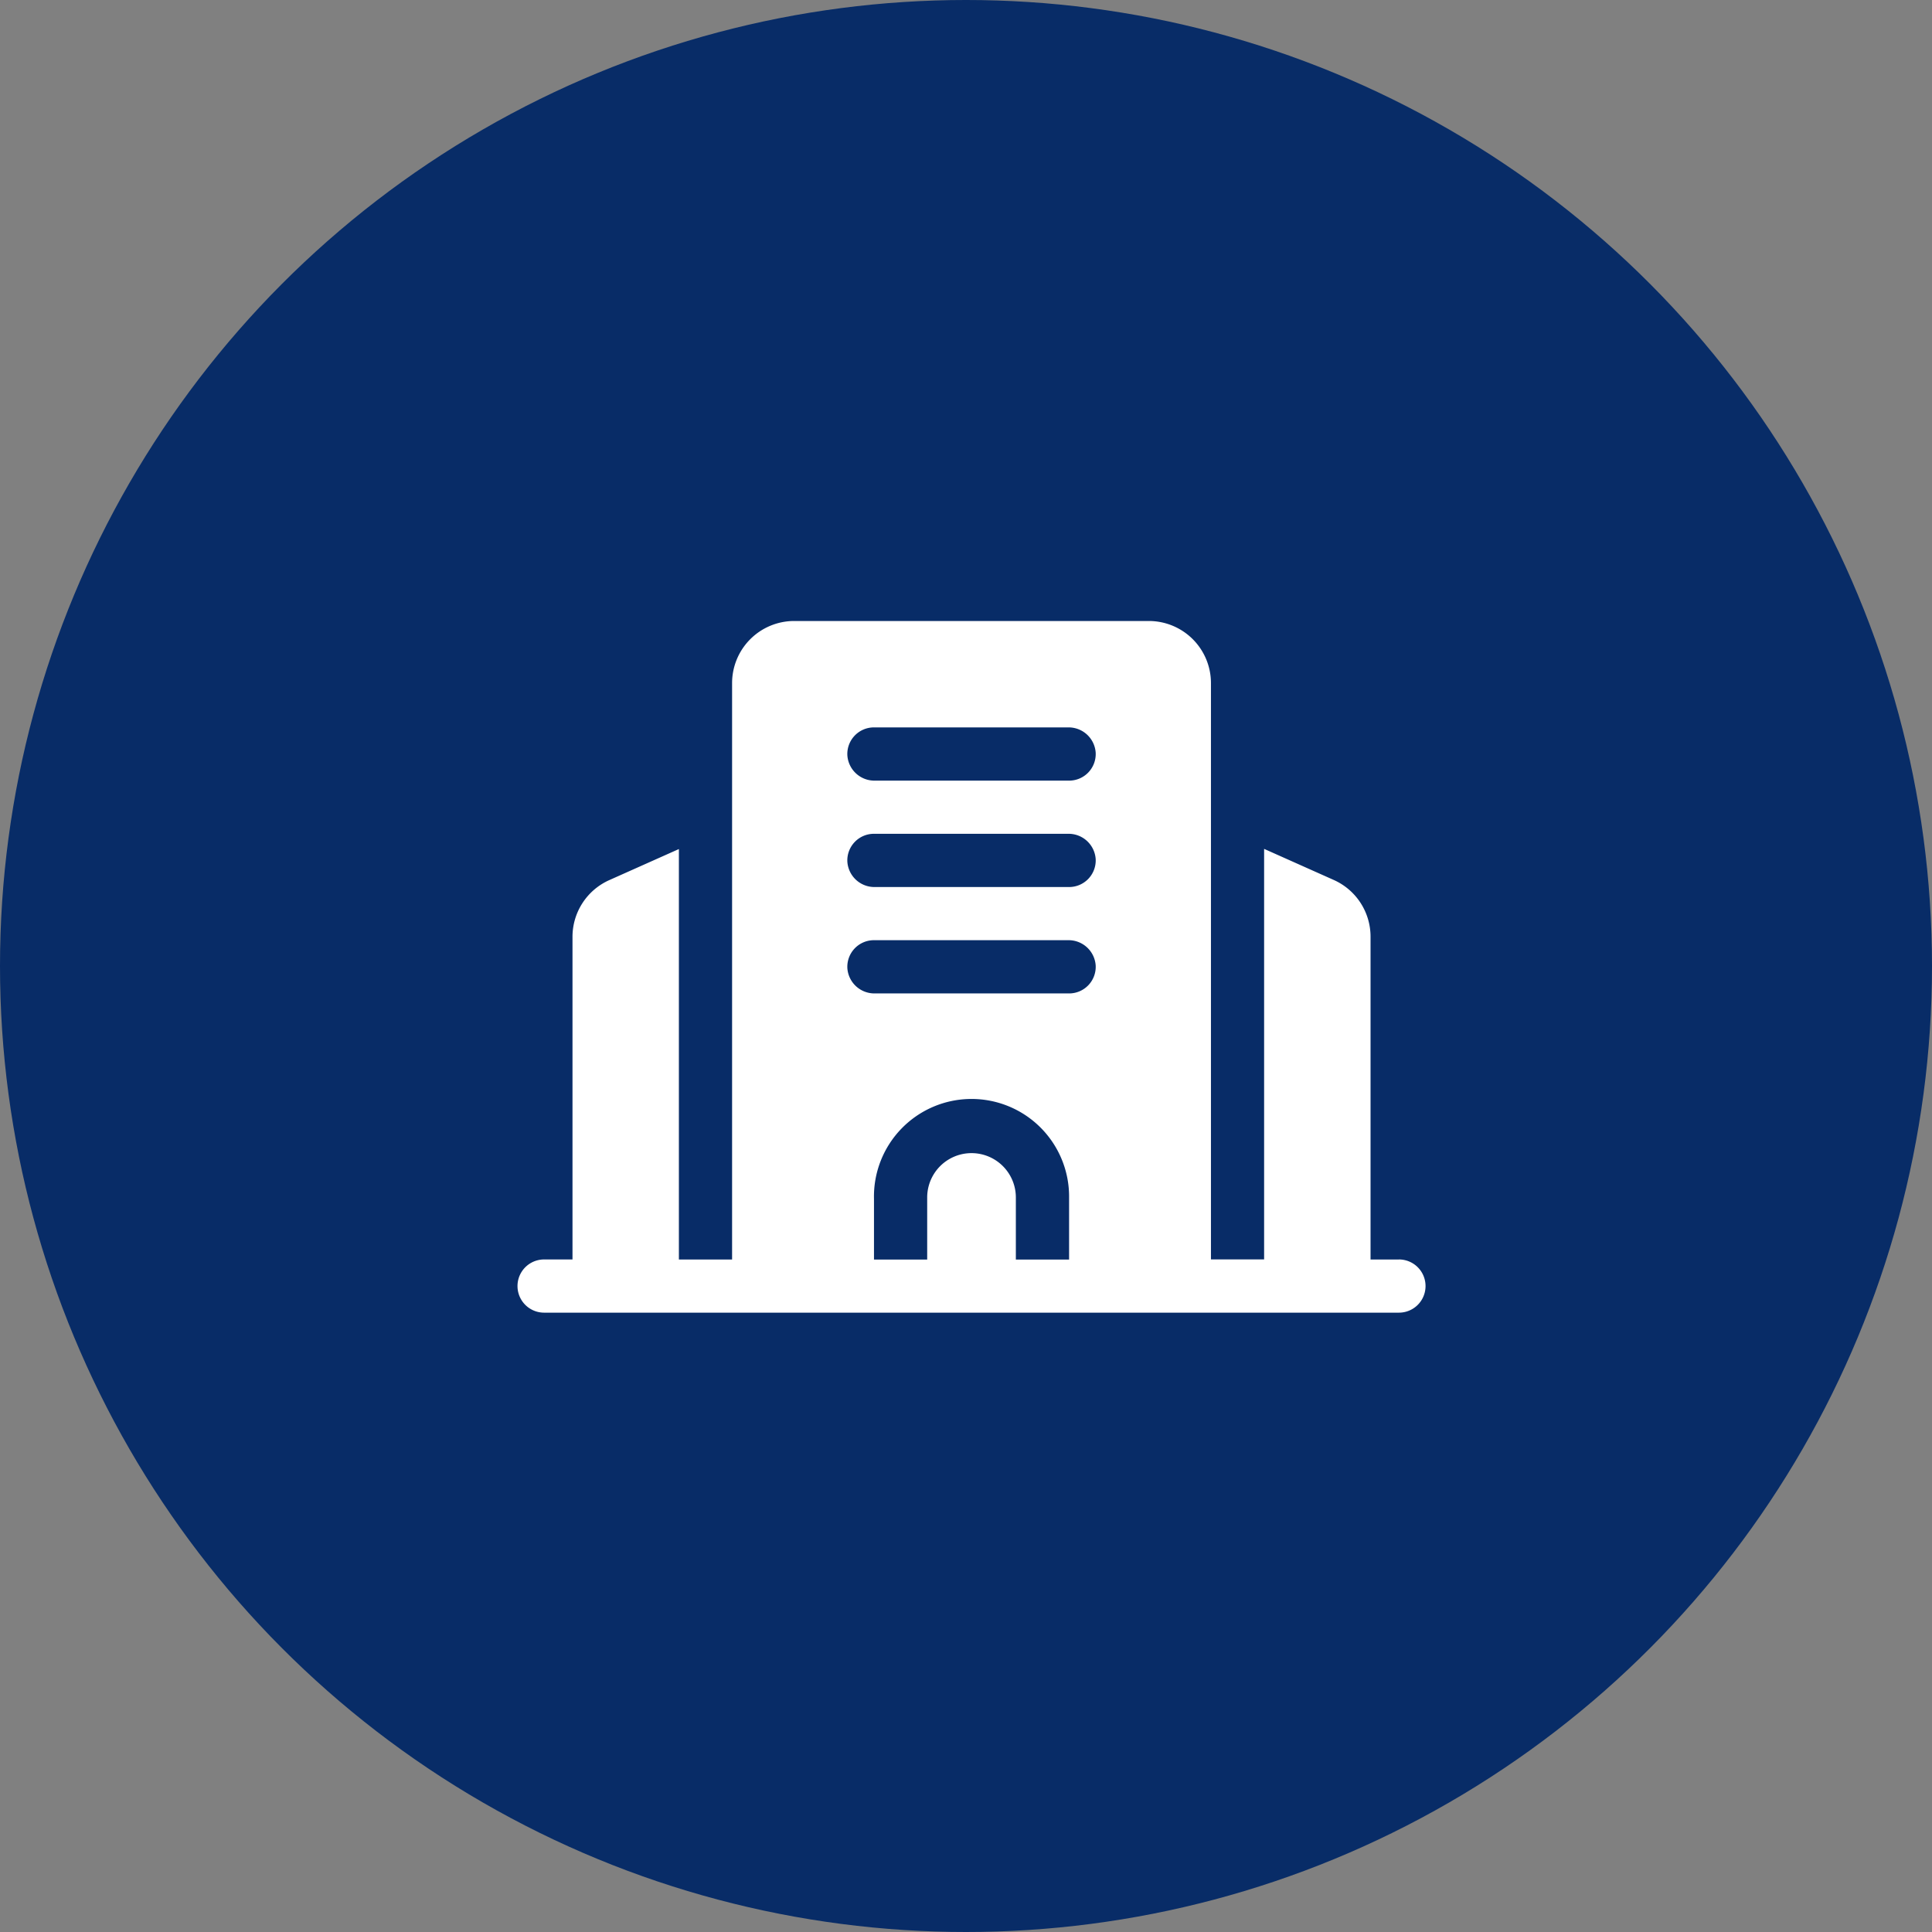
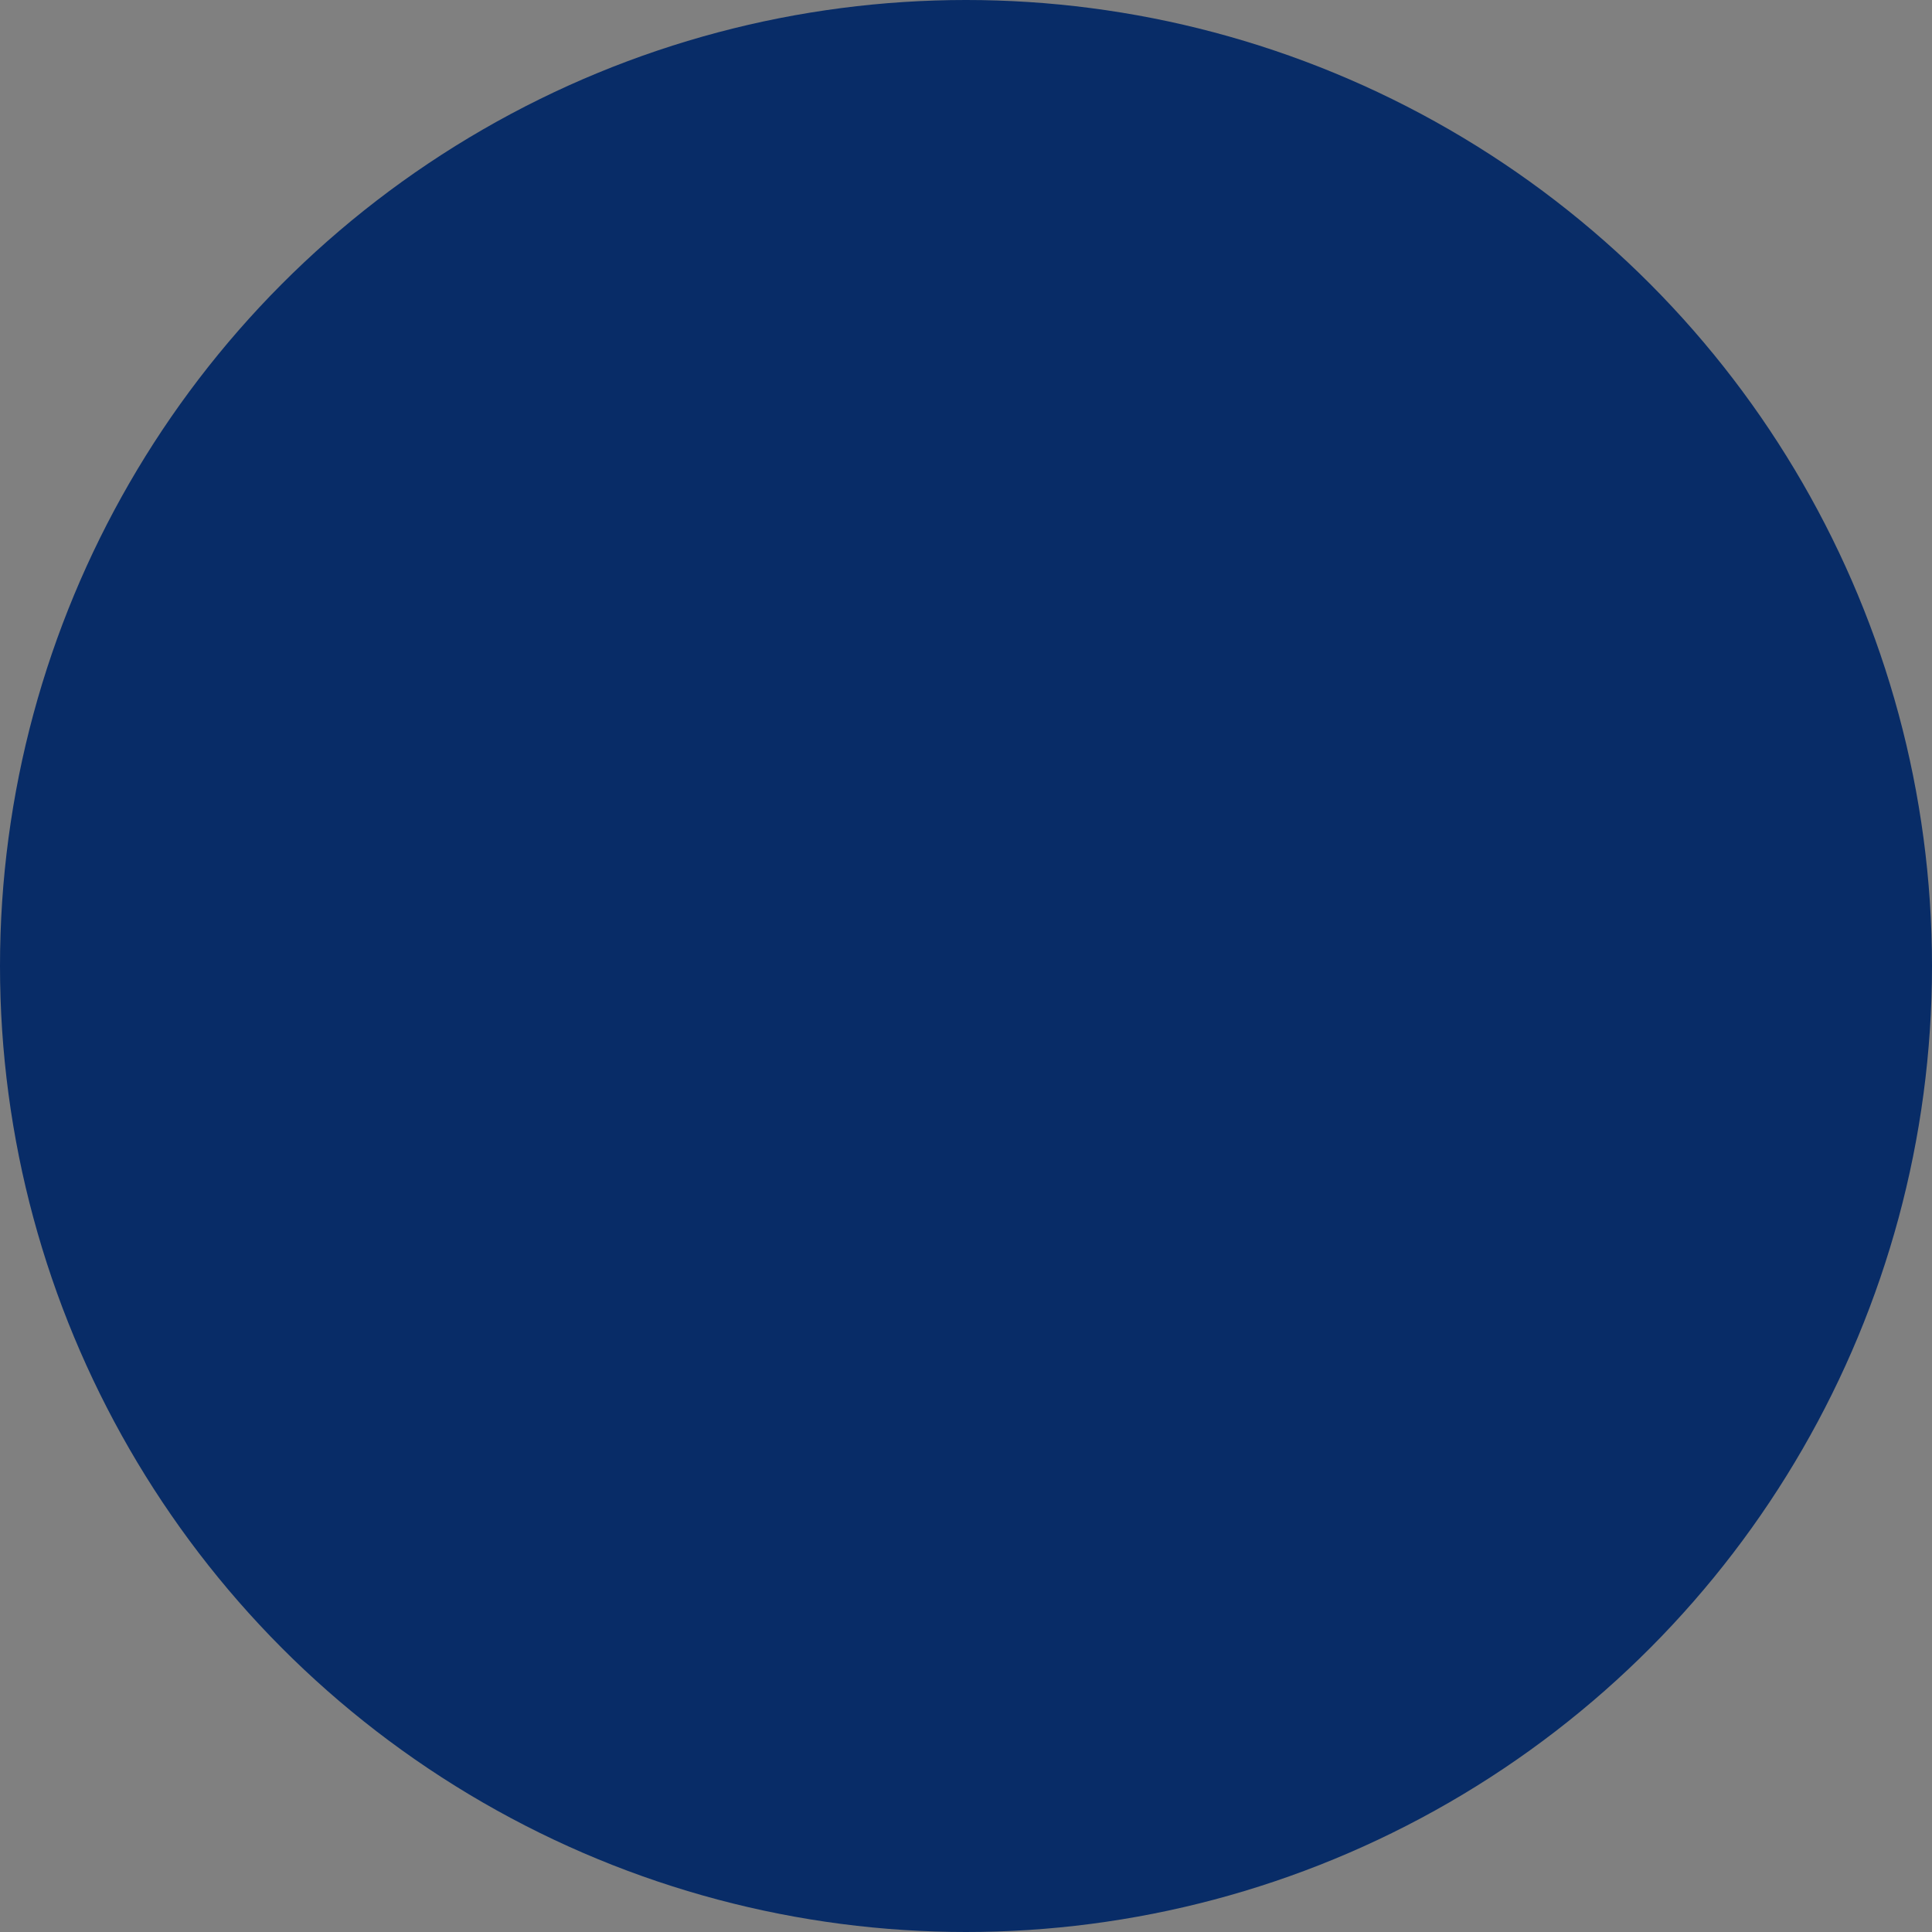
<svg xmlns="http://www.w3.org/2000/svg" width="56" height="56" viewBox="0 0 56 56">
  <rect x="0" y="0" width="56" height="56" fill="#808080" stroke="none" />
  <defs>
    <clipPath id="clip-path">
-       <path id="Path_95" data-name="Path 95" d="M0,0H30V30H0Z" fill="none" />
-     </clipPath>
+       </clipPath>
  </defs>
  <g id="Private_Firms" data-name="Private Firms" transform="translate(-886 -4276)">
    <circle id="Ellipse_50" data-name="Ellipse 50" cx="28" cy="28" r="28" transform="translate(886 4276)" fill="#082c67" />
    <g id="Group_88" data-name="Group 88" transform="translate(899 4289)" clip-path="url(#clip-path)">
-       <path id="Path_157" data-name="Path 157" d="M25.549,79.507h-.823V70.15a1.8,1.8,0,0,0-1.069-1.645l-2.016-.9v11.9H20.1V62.8A1.8,1.8,0,0,0,18.3,61H8.02a1.8,1.8,0,0,0-1.8,1.8V79.507H4.678V67.61l-2.016.9A1.8,1.8,0,0,0,1.594,70.15v9.356H.771a.771.771,0,0,0,0,1.542H25.549a.771.771,0,0,0,0-1.542ZM10.333,64.084h5.633a.786.786,0,0,1,.793.734.771.771,0,0,1-.771.809H10.354a.786.786,0,0,1-.793-.734.771.771,0,0,1,.771-.809Zm0,3.084h5.633a.786.786,0,0,1,.793.734.771.771,0,0,1-.771.809H10.354a.786.786,0,0,1-.793-.734.771.771,0,0,1,.771-.809Zm0,3.084h5.633a.786.786,0,0,1,.793.734.771.771,0,0,1-.771.809H10.354a.786.786,0,0,1-.793-.734.771.771,0,0,1,.771-.809Zm0,7.5a2.828,2.828,0,1,1,5.655-.043v1.8H14.445v-1.8a1.285,1.285,0,0,0-2.57,0v1.8H10.333Z" transform="translate(2 -56)" fill="#fff" />
-     </g>
+       </g>
  </g>
</svg>